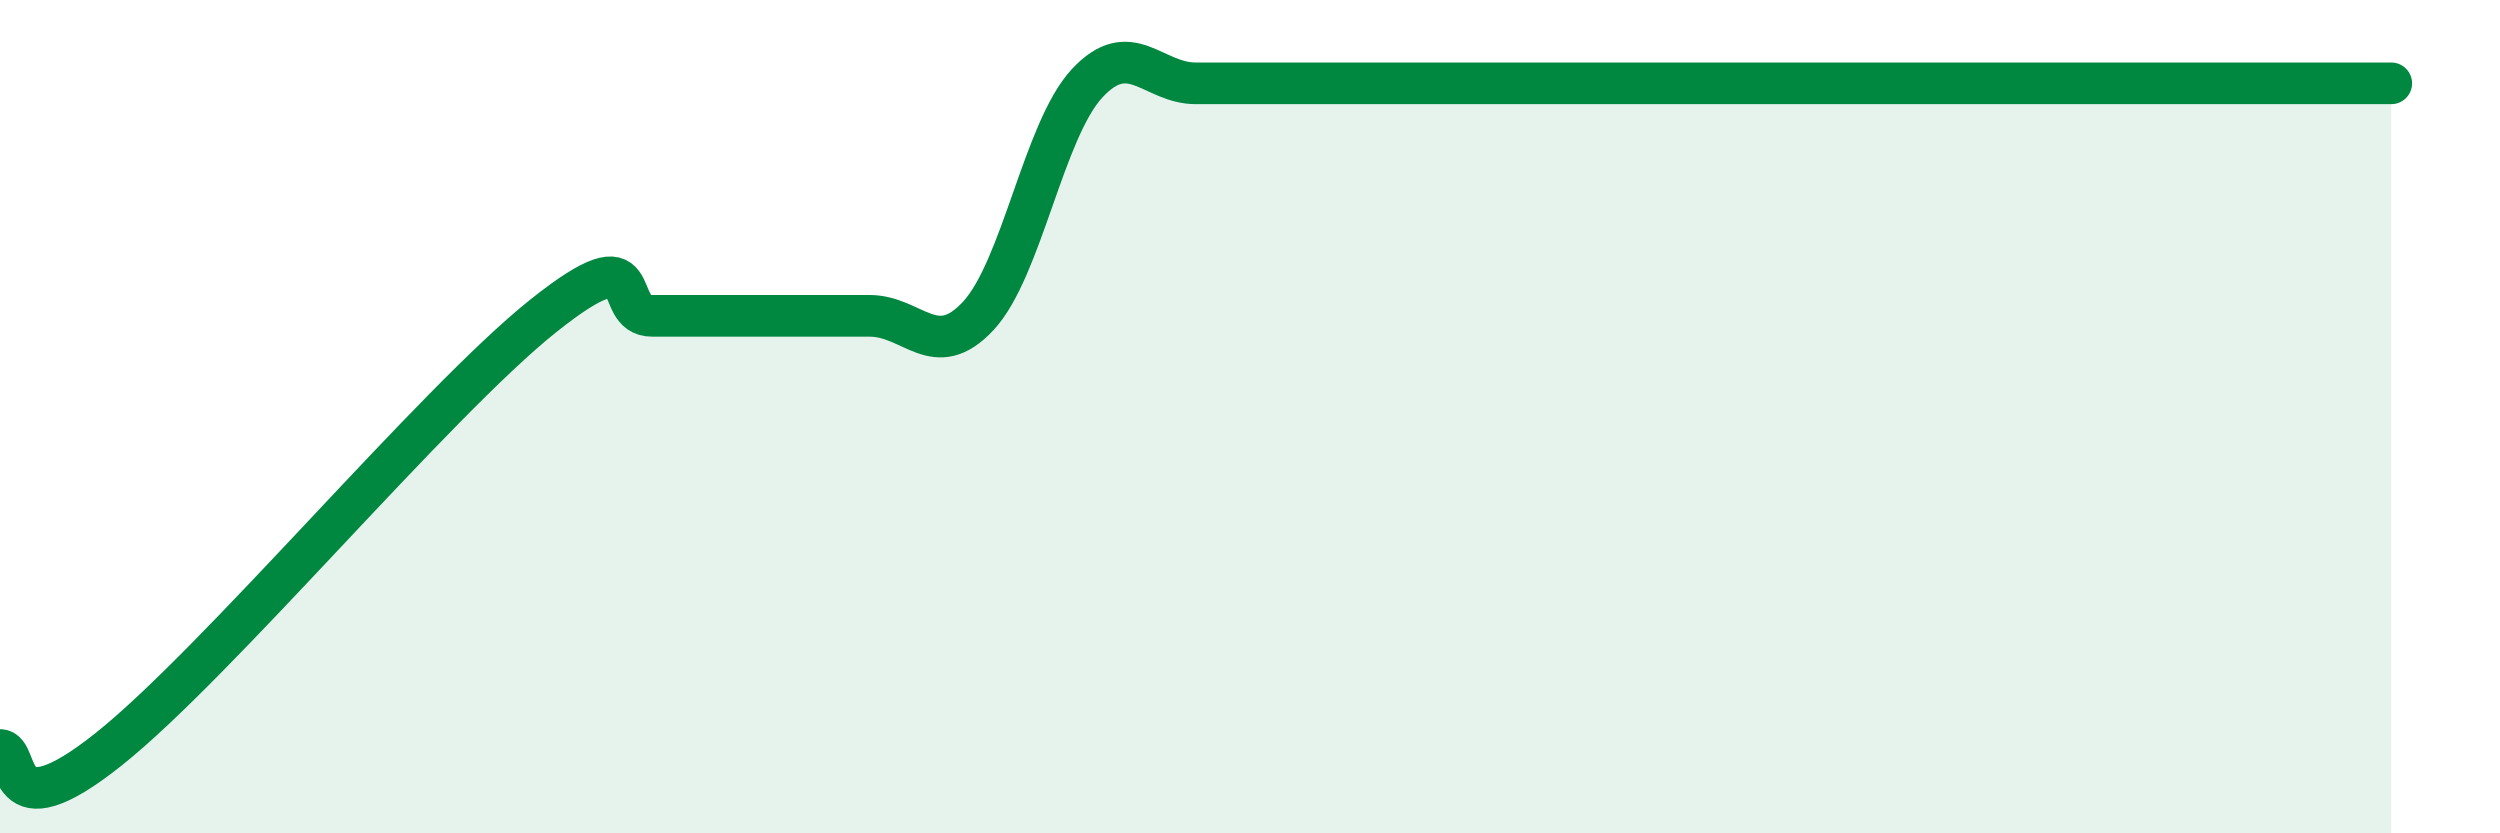
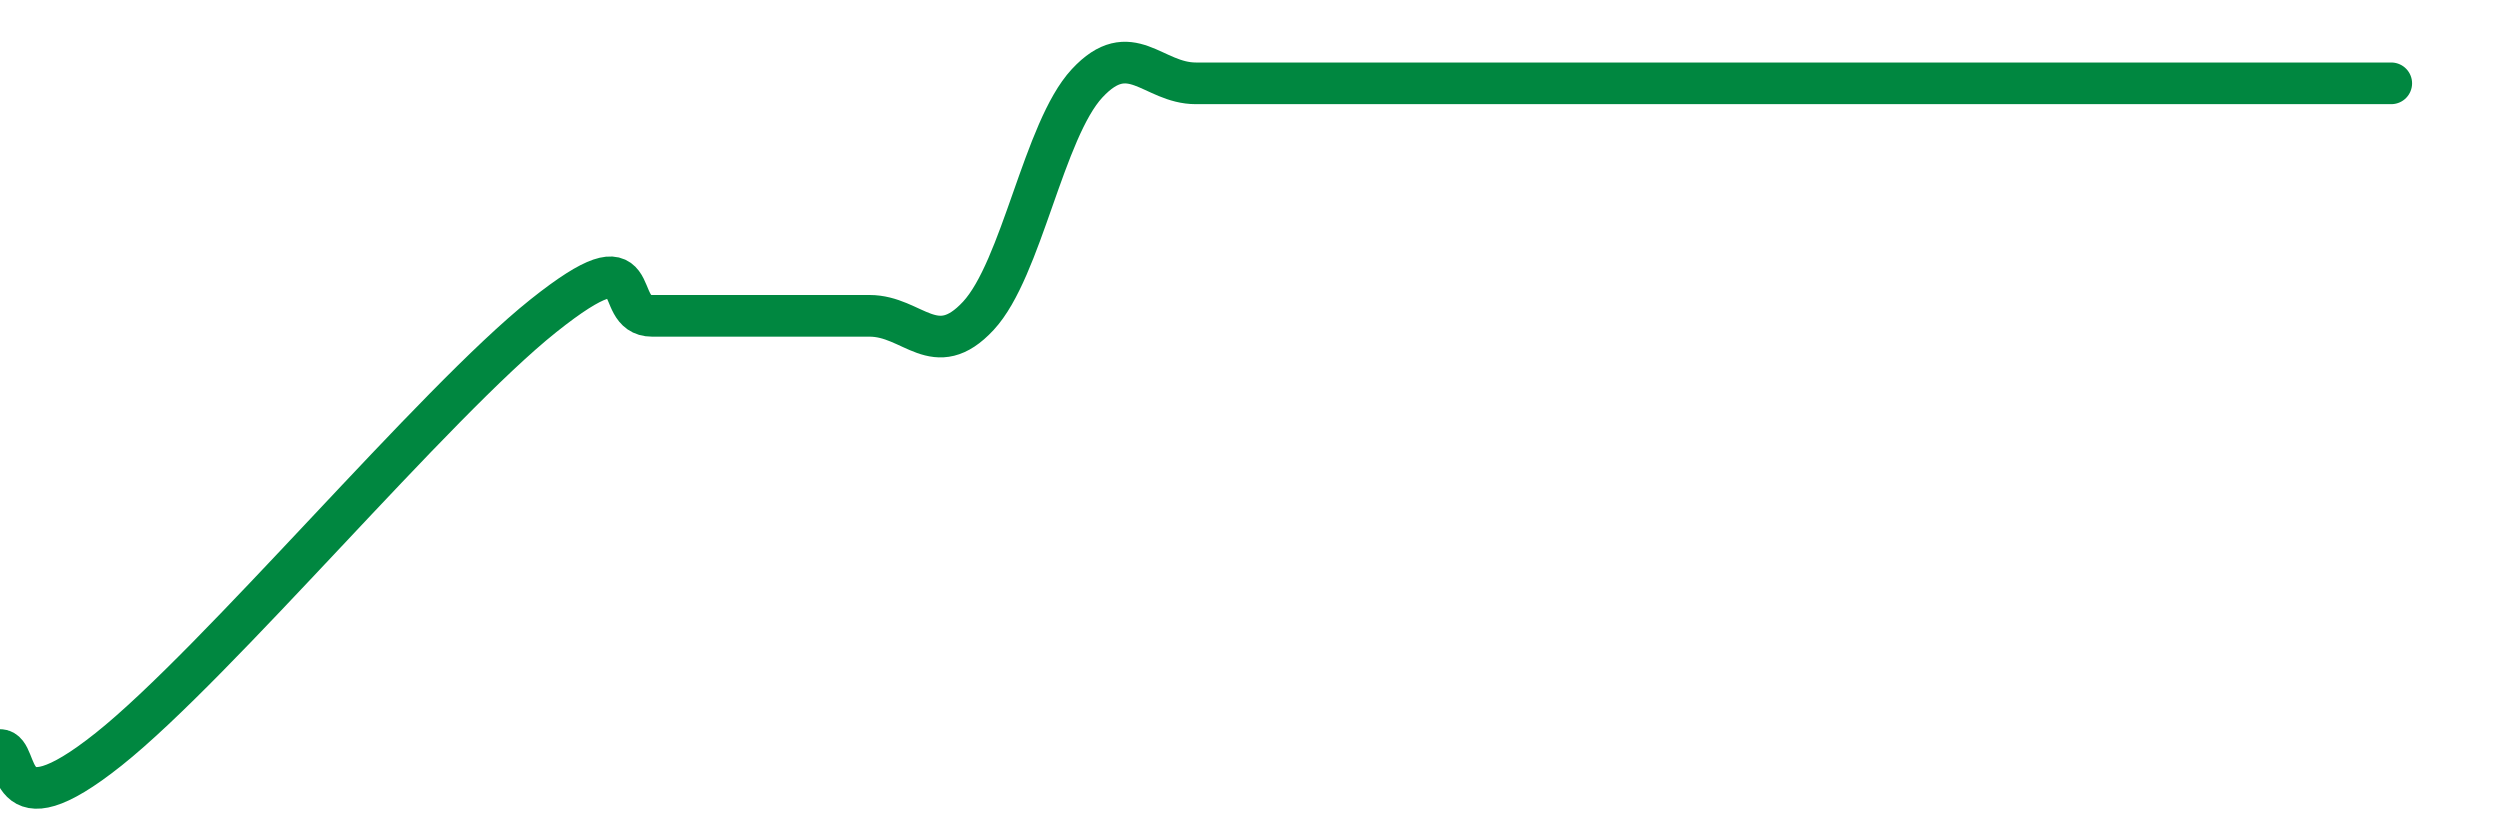
<svg xmlns="http://www.w3.org/2000/svg" width="60" height="20" viewBox="0 0 60 20">
-   <path d="M 0,18 C 0.52,18 0,20.06 2.61,17.98 C 5.22,15.9 10.43,9.66 13.04,7.58 C 15.65,5.5 14.61,7.58 15.65,7.58 C 16.69,7.58 17.22,7.58 18.26,7.58 C 19.3,7.58 19.83,7.58 20.87,7.58 C 21.91,7.58 22.44,8.7 23.48,7.58 C 24.52,6.46 25.05,3.12 26.09,2 C 27.13,0.88 27.66,2 28.7,2 C 29.74,2 30.26,2 31.3,2 C 32.34,2 32.87,2 33.91,2 C 34.95,2 35.48,2 36.52,2 C 37.56,2 38.09,2 39.13,2 C 40.17,2 40.7,2 41.74,2 C 42.78,2 43.31,2 44.35,2 C 45.39,2 45.92,2 46.96,2 C 48,2 48.53,2 49.57,2 C 50.61,2 51.13,2 52.17,2 C 53.21,2 53.74,2 54.78,2 C 55.82,2 56.87,2 57.39,2L57.39 20L0 20Z" fill="#008740" opacity="0.1" stroke-linecap="round" stroke-linejoin="round" />
  <path d="M 0,18 C 0.52,18 0,20.06 2.61,17.98 C 5.22,15.9 10.43,9.66 13.04,7.58 C 15.65,5.5 14.61,7.58 15.65,7.58 C 16.69,7.58 17.22,7.58 18.26,7.58 C 19.3,7.58 19.83,7.58 20.87,7.58 C 21.91,7.58 22.44,8.7 23.48,7.58 C 24.52,6.46 25.05,3.12 26.09,2 C 27.13,0.88 27.66,2 28.7,2 C 29.74,2 30.26,2 31.3,2 C 32.34,2 32.87,2 33.91,2 C 34.95,2 35.48,2 36.52,2 C 37.56,2 38.09,2 39.13,2 C 40.17,2 40.7,2 41.74,2 C 42.78,2 43.31,2 44.35,2 C 45.39,2 45.92,2 46.96,2 C 48,2 48.53,2 49.57,2 C 50.61,2 51.13,2 52.17,2 C 53.21,2 53.74,2 54.78,2 C 55.82,2 56.87,2 57.39,2" stroke="#008740" stroke-width="1" fill="none" stroke-linecap="round" stroke-linejoin="round" />
</svg>